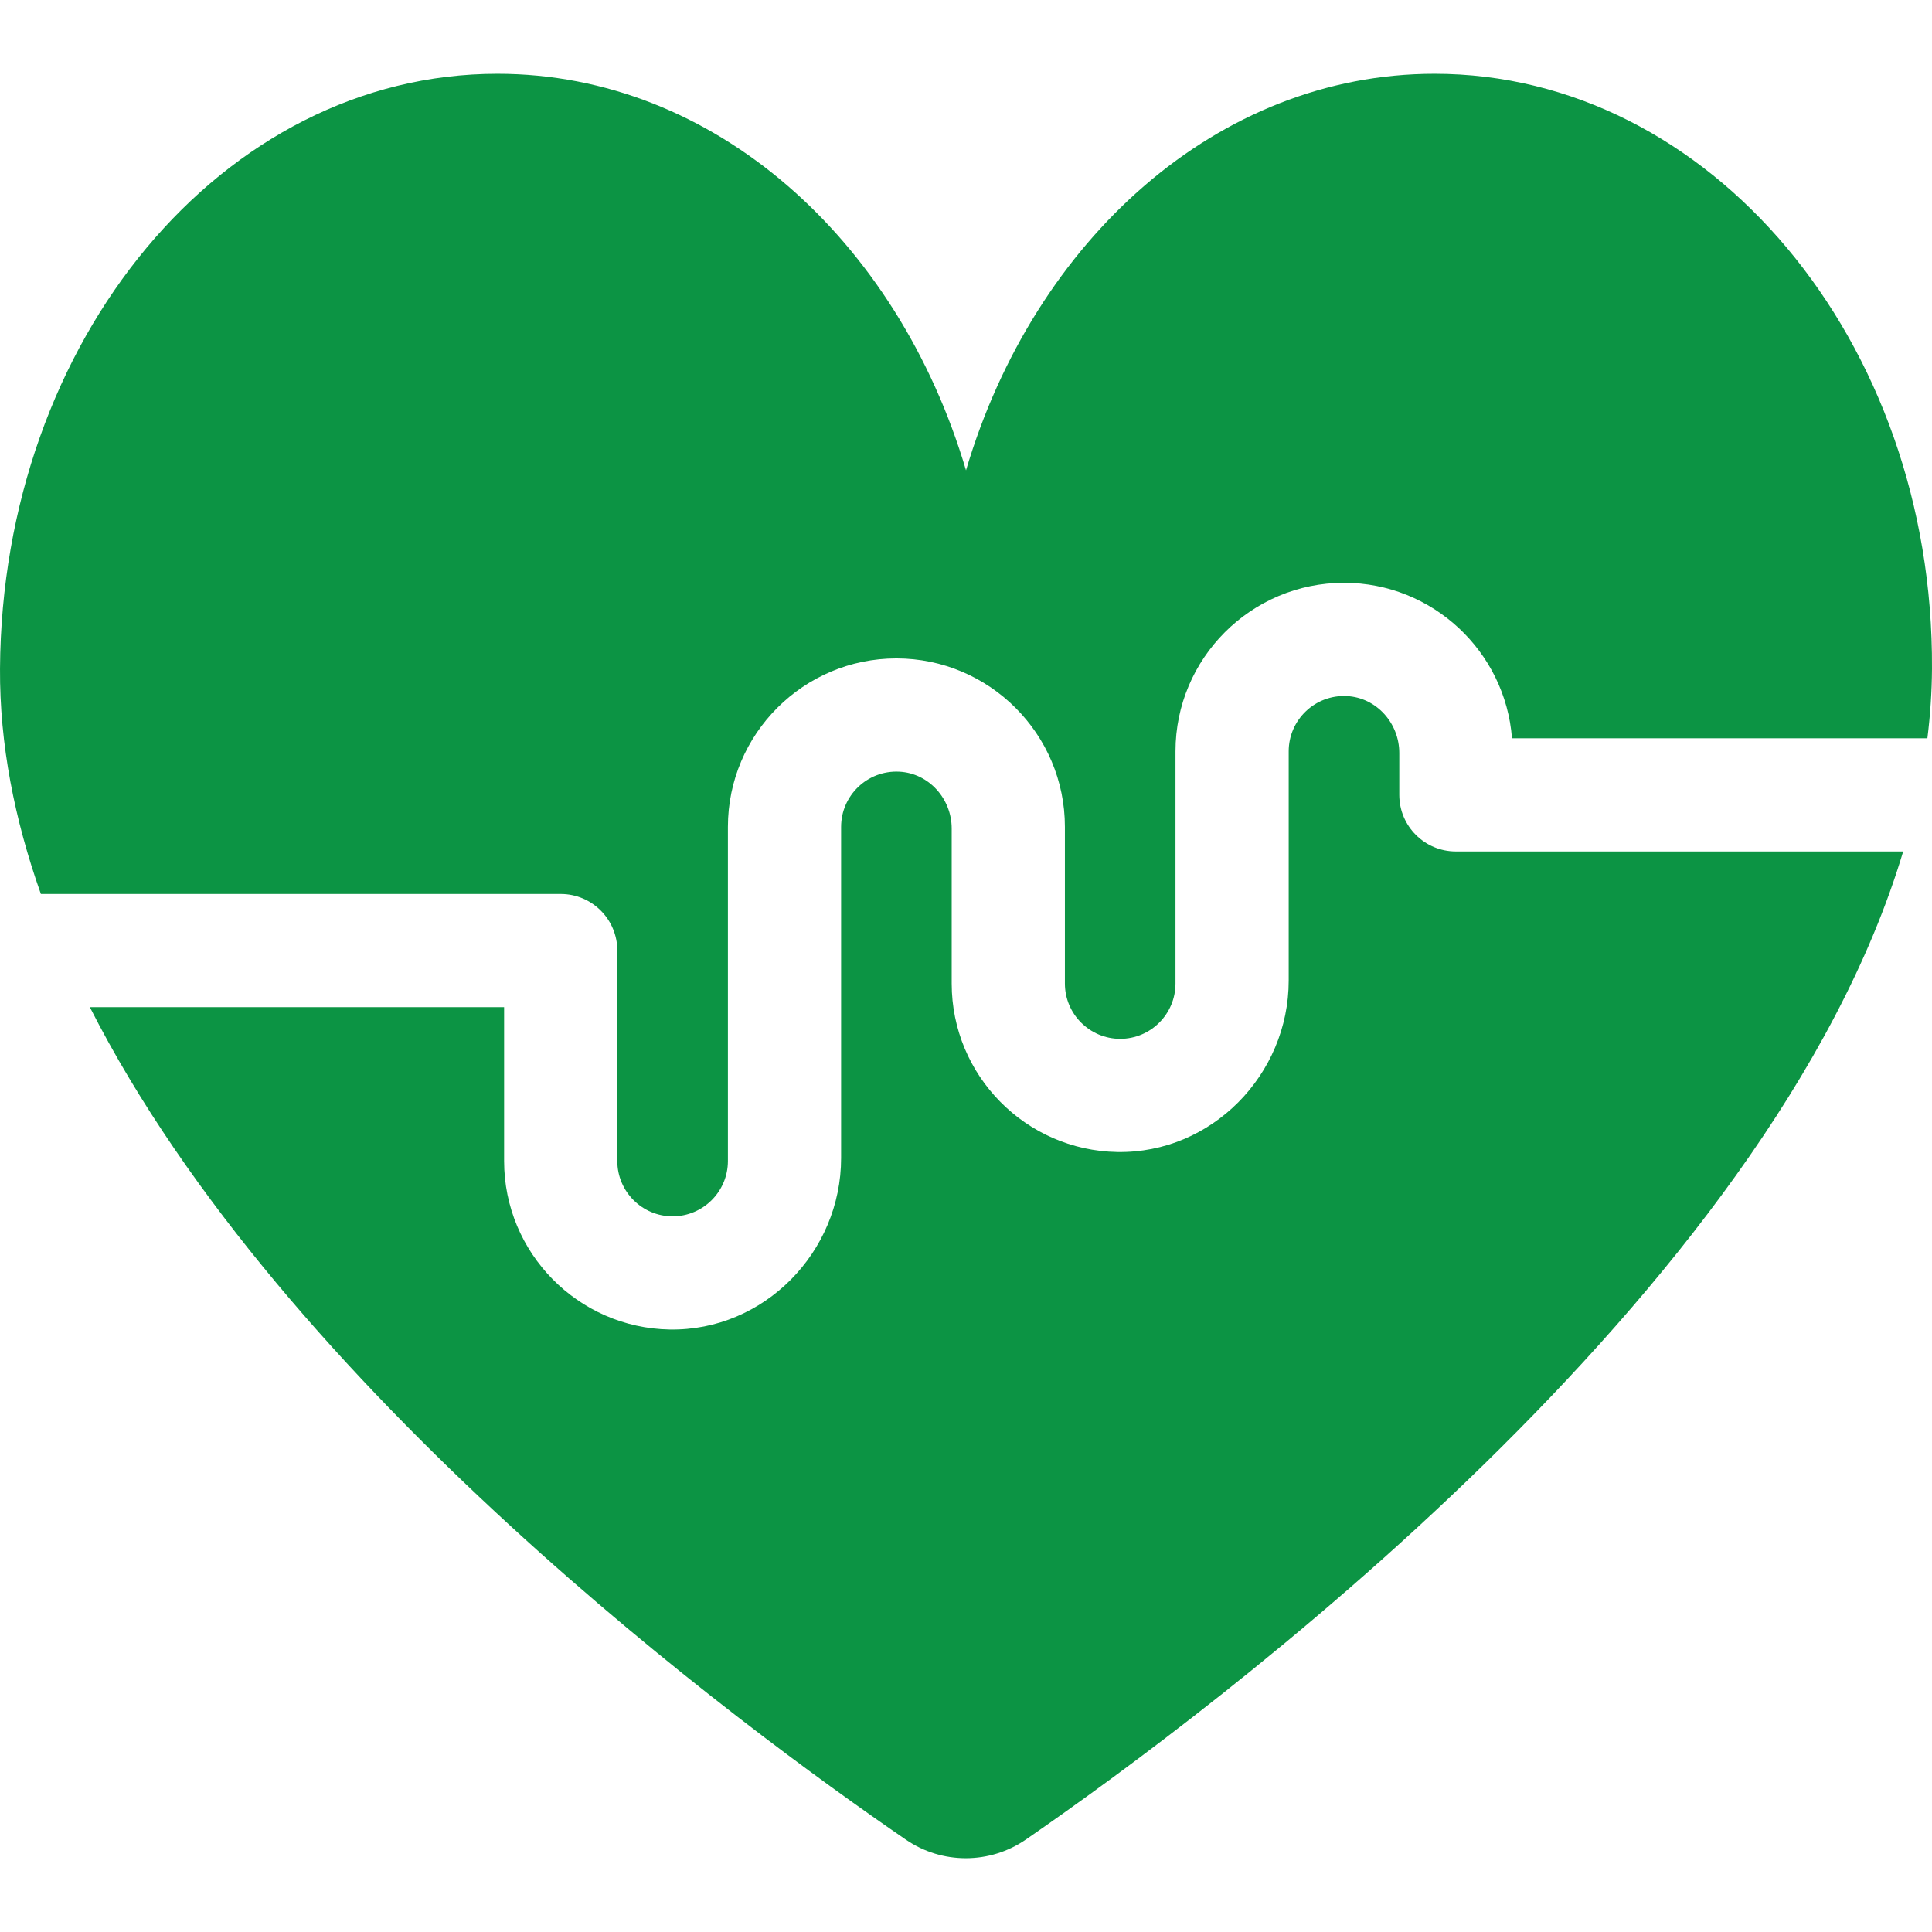
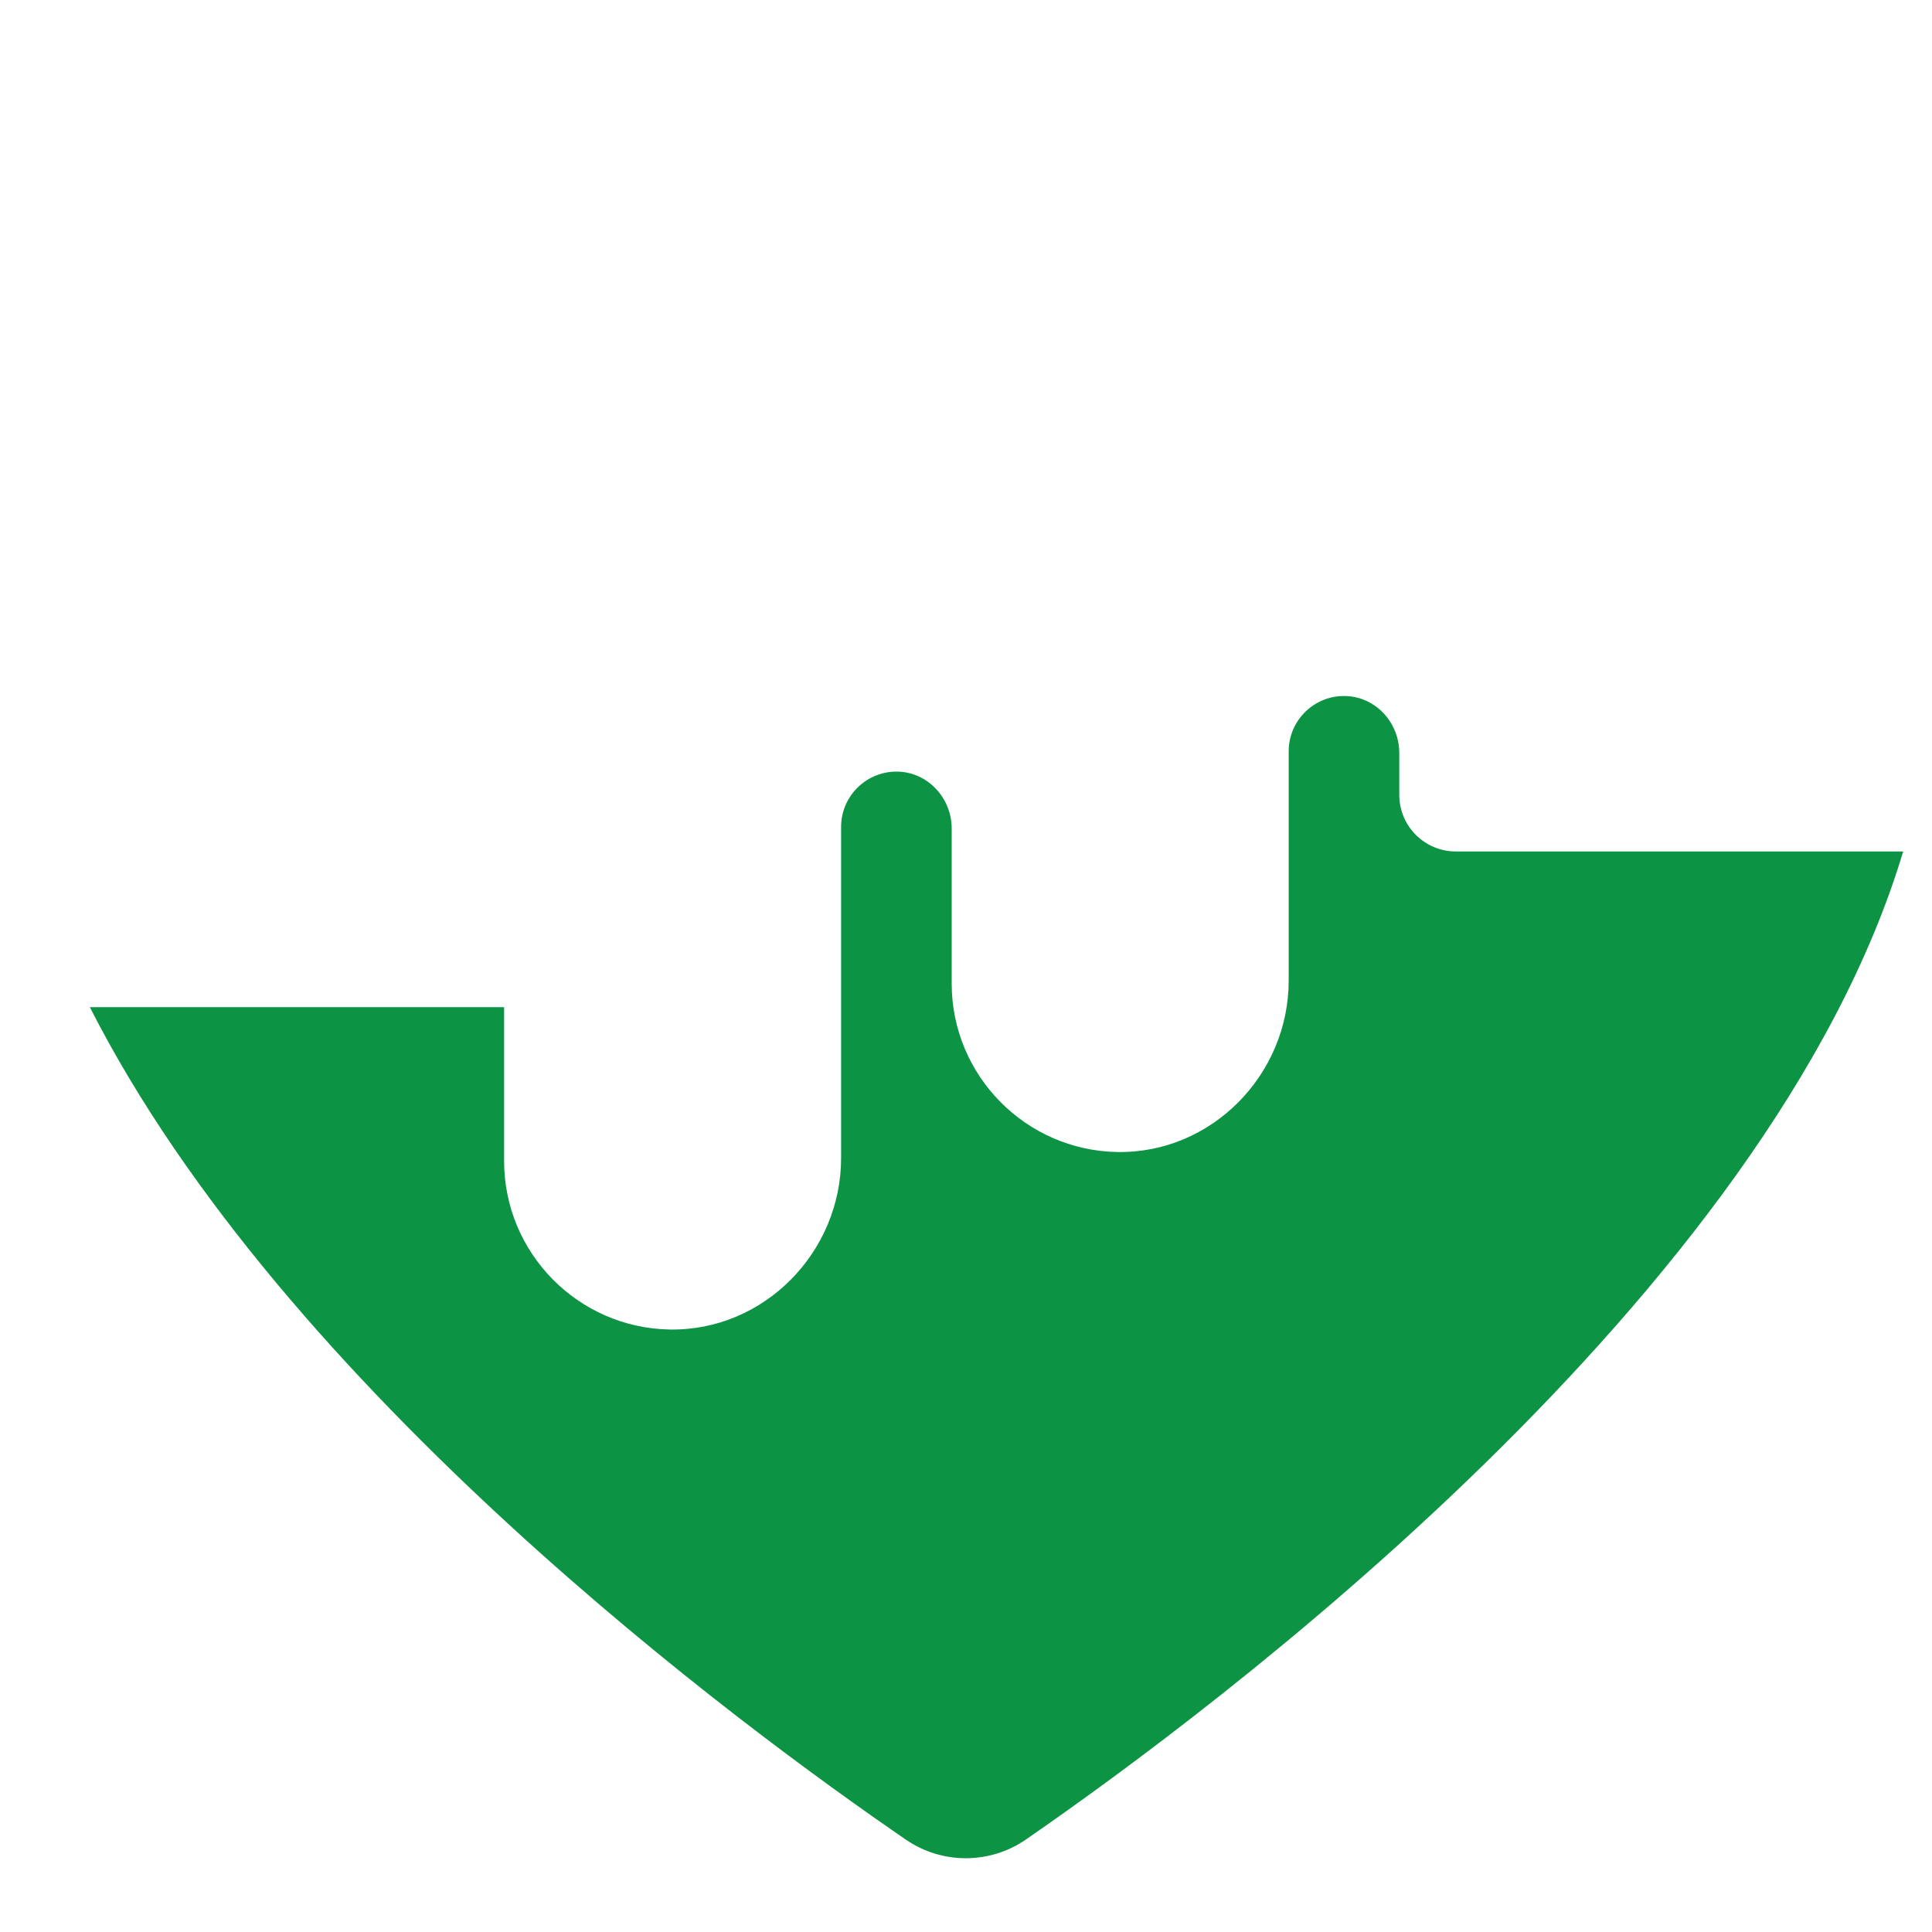
<svg xmlns="http://www.w3.org/2000/svg" id="Capa_1" fill="#0c9444" enable-background="new 0 0 512 512" height="512" viewBox="0 0 512 512" width="512">
  <g>
-     <path d="m148.595 236.914c8.284 0 15 6.716 15 15v55.773c0 8.08 6.573 14.654 14.653 14.654s14.654-6.574 14.654-14.654v-88.547c0-24.622 20.032-44.653 44.654-44.653s44.653 20.031 44.653 44.653v41.508c0 8.08 6.574 14.654 14.654 14.654s14.653-6.574 14.653-14.654v-61.545c0-24.622 20.032-44.654 44.654-44.654 23.459 0 42.751 18.186 44.521 41.199h110.087c.766-6.146 1.183-12.298 1.219-18.445.504-87.068-59.022-157.653-131.83-157.653-57.373 0-106.049 43.906-124.166 105.094-18.118-61.188-66.795-105.094-124.167-105.094-72.809 0-131.327 70.585-131.832 157.653-.115 19.968 3.835 39.98 10.829 59.711z" />
    <path d="m385.824 225.648c-8.284 0-15-6.716-15-15v-11.121c0-7.881-6.044-14.672-13.915-15.06-8.414-.415-15.392 6.311-15.392 14.636v60.754c0 24.986-20.447 45.866-45.43 45.438-24.265-.416-43.878-20.285-43.878-44.648v-41.083c0-7.881-6.044-14.672-13.915-15.06-8.414-.415-15.392 6.31-15.392 14.635v87.755c0 24.986-20.447 45.867-45.43 45.439-24.265-.416-43.877-20.285-43.877-44.648v-40.772h-109.78c51.634 101.562 172.753 190.789 216.267 220.622 9.591 6.575 22.242 6.549 31.812-.057 49.092-33.885 197.131-143.978 232.47-261.831h-118.54z" />
  </g>
</svg>